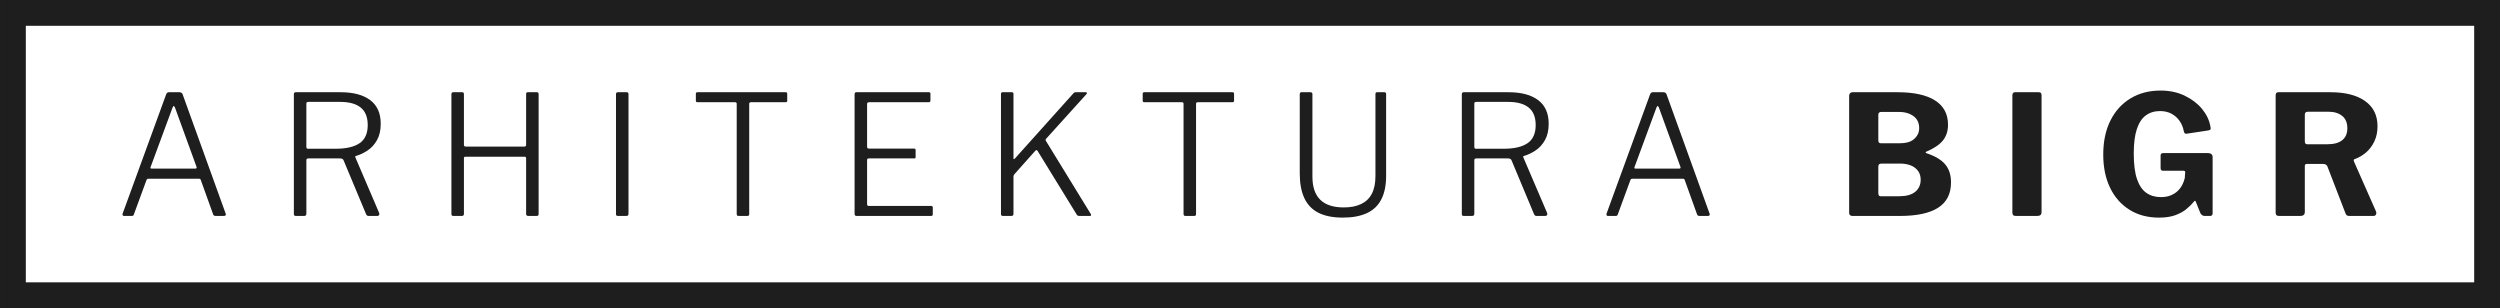
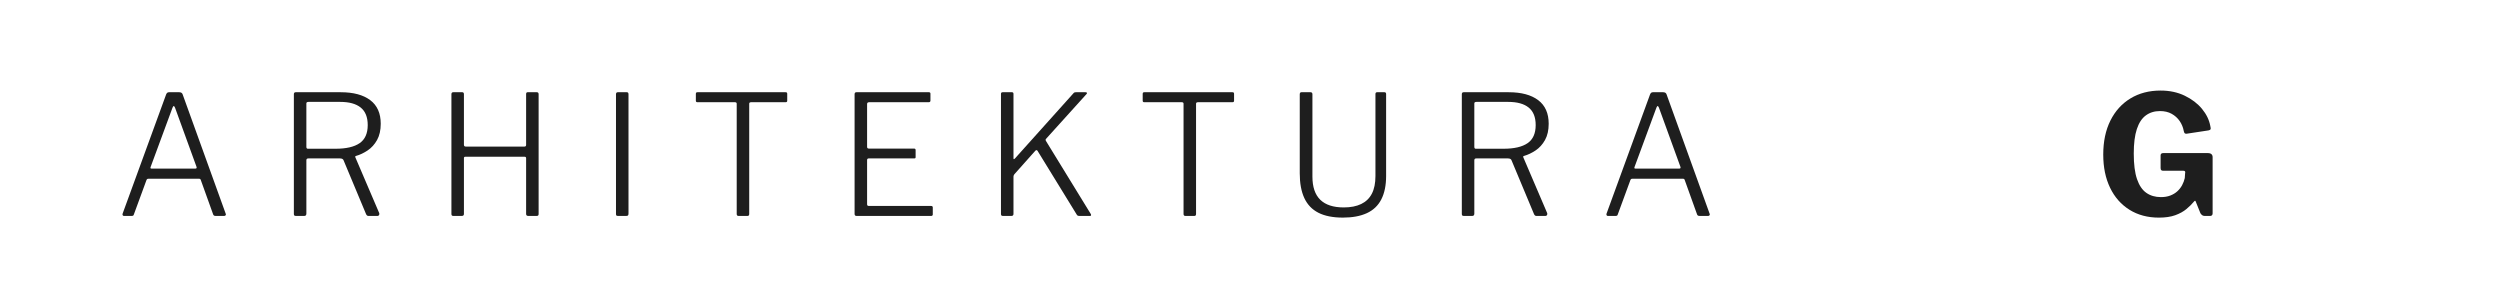
<svg xmlns="http://www.w3.org/2000/svg" id="Layer_1" width="436.68mm" height="53.828mm" viewBox="0 0 1237.834 152.584">
-   <path d="M1237.834,152.584H0V0h1237.834v152.584ZM12.783,139.801h1212.268V12.783H12.783v127.018Z" fill="#1e1e1e" />
  <path d="M60.757,106.59c-.138-.219-.152-.496-.041-.826l21.547-59.027c.165-.384.357-.661.578-.826.219-.165.522-.248.908-.248h4.954c.935,0,1.513.358,1.733,1.073l21.3,59.027c.165.276.165.537,0,.784-.166.248-.413.372-.743.372h-4.21c-.66,0-1.073-.248-1.238-.743l-6.109-17.006c-.056-.219-.138-.384-.248-.495-.111-.11-.33-.166-.66-.166h-25.097c-.441,0-.743.221-.908.661l-6.274,17.089c-.056.221-.166.386-.331.496-.165.111-.413.165-.743.165h-3.798c-.276,0-.482-.11-.619-.33ZM96.711,83.474c.605,0,.797-.302.578-.908l-10.65-29.307c-.221-.496-.427-.743-.619-.743-.193,0-.4.276-.619.826l-10.815,29.307c-.221.551-.083.826.413.826h21.712Z" fill="#1e1e1e" />
  <path d="M187.686,106.466c-.165.303-.413.454-.743.454h-4.541c-.495,0-.881-.302-1.156-.908l-11.145-26.666c-.221-.605-.826-.908-1.816-.908h-15.603c-.386,0-.647.083-.784.248-.138.165-.207.385-.207.66v26.418c0,.771-.358,1.156-1.073,1.156h-4.045c-.441,0-.73-.083-.867-.248-.138-.165-.206-.413-.206-.743v-59.275c0-.661.302-.991.908-.991h22.29c6.274,0,11.145,1.308,14.612,3.921,3.467,2.615,5.201,6.509,5.201,11.682,0,3.192-.606,5.875-1.816,8.049-1.211,2.175-2.766,3.894-4.665,5.16-1.899,1.267-3.812,2.175-5.738,2.724-.385.056-.495.303-.33.743l11.806,27.574c.109.33.083.647-.083.949ZM178.069,70.885c2.668-1.843,4.004-4.83,4.004-8.958,0-3.907-1.156-6.796-3.467-8.668-2.312-1.871-5.697-2.807-10.155-2.807h-15.686c-.716,0-1.073.248-1.073.743v21.547c0,.606.248.908.743.908h13.704c5.284,0,9.259-.921,11.93-2.766Z" fill="#1e1e1e" />
  <path d="M230.367,77.613c-.441,0-.661.22-.661.66v27.656c0,.661-.358.991-1.073.991h-4.127c-.386,0-.648-.083-.785-.248-.138-.165-.206-.413-.206-.743v-59.275c0-.661.302-.991.908-.991h4.458c.549,0,.825.33.825.991v25.014c0,.606.302.908.908.908h29.06c.55,0,.826-.275.826-.826v-25.179c0-.605.248-.908.743-.908h4.541c.605,0,.908.33.908.991v59.275c0,.33-.07.578-.207.743-.138.165-.4.248-.784.248h-4.128c-.716,0-1.073-.33-1.073-.991v-27.574c0-.495-.248-.743-.743-.743h-29.39Z" fill="#1e1e1e" />
  <path d="M310.363,45.664c.549,0,.825.33.825.991v59.027c0,.495-.083.826-.248.991s-.495.248-.991.248h-3.797c-.496,0-.813-.068-.95-.207-.138-.137-.206-.398-.206-.784v-59.275c0-.661.302-.991.908-.991h4.458Z" fill="#1e1e1e" />
  <path d="M344.54,46.49c0-.275.054-.481.165-.619.11-.137.331-.207.661-.207h43.589c.331,0,.55.069.661.207.109.138.165.344.165.619v3.385c0,.495-.276.743-.826.743h-17.089c-.606,0-.908.248-.908.743v54.569c0,.661-.276.991-.826.991h-4.458c-.606,0-.908-.33-.908-.991v-54.569c0-.495-.276-.743-.825-.743h-18.575c-.551,0-.826-.248-.826-.743v-3.385Z" fill="#1e1e1e" />
  <path d="M424.04,45.664h35.912c.495,0,.743.248.743.743v3.385c0,.551-.303.825-.908.825h-29.473c-.66,0-.991.303-.991.908v21.217c0,.551.302.826.908.826h22.373c.496,0,.743.248.743.743v3.467c0,.221-.042.386-.124.495-.083.111-.289.165-.619.165h-22.455c-.551,0-.826.276-.826.826v21.877c0,.551.275.826.826.826h30.793c.605,0,.908.248.908.743v3.467c0,.221-.07.4-.207.537-.138.138-.344.207-.619.207h-36.902c-.661,0-.991-.33-.991-.991v-59.275c0-.661.302-.991.908-.991Z" fill="#1e1e1e" />
  <path d="M540.195,106.673c-.056.165-.221.248-.496.248h-5.283c-.606,0-1.019-.192-1.238-.578l-19.483-31.701c-.33-.44-.716-.413-1.156.083l-10.072,11.31c-.441.441-.661.937-.661,1.486v18.41c0,.661-.358.991-1.073.991h-4.045c-.386,0-.661-.068-.826-.207-.165-.137-.248-.398-.248-.784v-59.44c0-.55.274-.826.825-.826h4.624c.495,0,.743.276.743.826v31.784c0,.331.054.51.165.537.11.028.302-.095.578-.372l28.895-32.197c.165-.219.343-.371.537-.454.192-.083.481-.124.867-.124h4.623c.385,0,.619.097.702.289.083.193.013.4-.207.619l-20.144,22.29c-.165.22-.165.495,0,.825l22.29,36.325c.109.276.137.496.083.661Z" fill="#1e1e1e" />
  <path d="M565.787,46.49c0-.275.054-.481.165-.619.11-.137.331-.207.661-.207h43.589c.331,0,.55.069.661.207.109.138.165.344.165.619v3.385c0,.495-.276.743-.826.743h-17.089c-.606,0-.908.248-.908.743v54.569c0,.661-.276.991-.826.991h-4.458c-.606,0-.908-.33-.908-.991v-54.569c0-.495-.276-.743-.825-.743h-18.575c-.551,0-.826-.248-.826-.743v-3.385Z" fill="#1e1e1e" />
  <path d="M683.923,98.747c-1.597,3.083-3.991,5.353-7.183,6.811-3.192,1.458-7.128,2.188-11.805,2.188-4.954,0-8.999-.799-12.136-2.394-3.138-1.596-5.463-4.017-6.977-7.265-1.514-3.247-2.271-7.348-2.271-12.301v-39.049c0-.715.275-1.073.826-1.073h4.458c.66,0,.99.33.99.991v40.782c0,5.119,1.293,8.945,3.881,11.476,2.586,2.532,6.466,3.797,11.64,3.797,3.412,0,6.287-.563,8.627-1.692,2.339-1.127,4.1-2.834,5.284-5.118,1.183-2.283,1.774-5.187,1.774-8.71v-40.617c0-.605.275-.908.826-.908h3.632c.55,0,.826.303.826.908v40.535c0,4.679-.799,8.559-2.395,11.641Z" fill="#1e1e1e" />
  <path d="M765.984,106.466c-.165.303-.412.454-.742.454h-4.541c-.495,0-.881-.302-1.156-.908l-11.145-26.666c-.221-.605-.825-.908-1.816-.908h-15.603c-.386,0-.647.083-.785.248-.138.165-.206.385-.206.66v26.418c0,.771-.358,1.156-1.073,1.156h-4.045c-.441,0-.73-.083-.867-.248-.138-.165-.206-.413-.206-.743v-59.275c0-.661.302-.991.908-.991h22.29c6.274,0,11.145,1.308,14.612,3.921,3.467,2.615,5.201,6.509,5.201,11.682,0,3.192-.606,5.875-1.816,8.049-1.211,2.175-2.766,3.894-4.664,5.16-1.899,1.267-3.812,2.175-5.738,2.724-.386.056-.495.303-.33.743l11.806,27.574c.109.33.082.647-.083.949ZM756.366,70.885c2.669-1.843,4.004-4.83,4.004-8.958,0-3.907-1.156-6.796-3.468-8.668-2.312-1.871-5.696-2.807-10.154-2.807h-15.686c-.716,0-1.073.248-1.073.743v21.547c0,.606.248.908.743.908h13.704c5.284,0,9.26-.921,11.93-2.766Z" fill="#1e1e1e" />
  <path d="M795.498,106.59c-.139-.219-.152-.496-.042-.826l21.548-59.027c.165-.384.356-.661.577-.826.22-.165.522-.248.908-.248h4.953c.936,0,1.514.358,1.734,1.073l21.299,59.027c.165.276.165.537,0,.784s-.412.372-.743.372h-4.21c-.66,0-1.073-.248-1.238-.743l-6.109-17.006c-.056-.219-.138-.384-.247-.495-.111-.11-.331-.166-.661-.166h-25.097c-.441,0-.743.221-.908.661l-6.274,17.089c-.055.221-.165.386-.33.496-.165.111-.413.165-.743.165h-3.797c-.276,0-.482-.11-.619-.33ZM831.451,83.474c.604,0,.797-.302.577-.908l-10.649-29.307c-.221-.496-.427-.743-.619-.743-.193,0-.4.276-.619.826l-10.814,29.307c-.221.551-.083.826.412.826h21.713Z" fill="#1e1e1e" />
-   <path d="M915.986,106.508c-.275-.275-.412-.632-.412-1.073v-58.037c0-.495.15-.908.454-1.238.302-.33.701-.495,1.196-.495h22.373c8.091,0,14.268,1.362,18.534,4.086,4.264,2.724,6.397,6.729,6.397,12.012,0,3.028-.812,5.587-2.436,7.678-1.624,2.092-4.416,3.991-8.379,5.696-.165.056-.248.166-.248.331s.083.276.248.33c4.347,1.432,7.484,3.29,9.411,5.572,1.926,2.285,2.89,5.271,2.89,8.958,0,5.614-2.119,9.783-6.357,12.507-4.238,2.724-10.566,4.086-18.987,4.086h-23.528c-.495,0-.881-.137-1.156-.413ZM940.836,70.926c1.266,0,2.463-.137,3.591-.413,1.128-.274,2.118-.743,2.973-1.403.853-.661,1.54-1.458,2.063-2.394.522-.935.784-2.036.784-3.302,0-2.586-.949-4.568-2.848-5.944-1.899-1.375-4.335-2.063-7.307-2.063h-8.503c-1.046,0-1.568.468-1.568,1.403v12.631c0,.991.384,1.486,1.155,1.486h9.659ZM940.258,97.178c3.577,0,6.261-.743,8.05-2.229,1.787-1.486,2.683-3.467,2.683-5.944,0-1.761-.441-3.232-1.321-4.417-.881-1.183-2.078-2.077-3.591-2.683-1.515-.605-3.261-.908-5.242-.908h-9.246c-1.046,0-1.568.468-1.568,1.403v13.209c0,1.046.384,1.568,1.155,1.568h9.081Z" fill="#1e1e1e" />
-   <path d="M1009.522,45.664c.88,0,1.321.495,1.321,1.486v57.789c0,.716-.18,1.226-.537,1.527-.358.303-.922.454-1.692.454h-10.402c-.716,0-1.196-.137-1.444-.413-.248-.275-.371-.715-.371-1.321v-57.954c0-1.045.439-1.568,1.32-1.568h11.806Z" fill="#1e1e1e" />
  <path d="M1054.39,103.865c-4.156-2.586-7.361-6.219-9.617-10.897-2.258-4.677-3.385-10.154-3.385-16.428,0-6.494,1.183-12.107,3.55-16.842,2.365-4.732,5.682-8.392,9.947-10.979,4.265-2.586,9.232-3.88,14.901-3.88,4.458,0,8.448.854,11.971,2.559,3.521,1.707,6.37,3.88,8.545,6.522,2.174,2.642,3.535,5.449,4.086,8.421.22.826.261,1.376.124,1.651-.138.276-.482.468-1.031.578l-10.897,1.651c-.496,0-.812-.109-.949-.33-.139-.219-.263-.549-.372-.991-.33-1.816-1.005-3.467-2.022-4.953-1.02-1.486-2.34-2.683-3.963-3.591-1.624-.908-3.563-1.362-5.82-1.362-2.697,0-5.022.716-6.976,2.146-1.954,1.432-3.44,3.688-4.458,6.77-1.02,3.083-1.527,7.128-1.527,12.136,0,5.284.536,9.494,1.609,12.631,1.073,3.137,2.614,5.407,4.623,6.811s4.417,2.105,7.224,2.105c1.762,0,3.315-.261,4.665-.785,1.348-.522,2.504-1.224,3.467-2.105.963-.88,1.747-1.885,2.354-3.013.604-1.127,1.045-2.297,1.32-3.509l.165-2.394c.22-.826-.055-1.238-.825-1.238h-9.989c-.441,0-.771-.096-.99-.289-.221-.192-.331-.563-.331-1.114v-6.192c0-.77.44-1.156,1.321-1.156h22.042c.826,0,1.431.179,1.816.537.385.358.578.84.578,1.445v27.904c0,.386-.111.689-.33.908-.221.22-.523.33-.908.33h-2.642c-.441,0-.826-.095-1.156-.289-.33-.192-.66-.537-.99-1.032l-2.395-5.944c-.056-.165-.152-.248-.289-.248-.138,0-.317.138-.536.413-.991,1.211-2.229,2.435-3.715,3.673-1.486,1.239-3.331,2.258-5.531,3.055-2.202.797-4.899,1.197-8.091,1.197-5.56,0-10.416-1.292-14.571-3.88Z" fill="#1e1e1e" />
-   <path d="M1176.407,106.26c-.248.441-.647.661-1.197.661h-12.136c-.937,0-1.542-.495-1.816-1.486l-8.916-23.116c-.33-.77-1.102-1.156-2.312-1.156h-7.843c-.386,0-.647.111-.784.33-.138.221-.206.413-.206.578v22.868c0,1.321-.743,1.981-2.229,1.981h-10.484c-.66,0-1.114-.137-1.362-.413-.248-.275-.371-.688-.371-1.238v-58.037c0-1.045.439-1.568,1.32-1.568h25.758c7.374,0,13.112,1.459,17.213,4.375,4.1,2.918,6.15,7.073,6.15,12.466,0,2.807-.523,5.312-1.568,7.513-1.047,2.202-2.423,4.032-4.128,5.49-1.707,1.459-3.578,2.546-5.614,3.261-.495.165-.606.578-.33,1.238l10.897,24.684c.22.606.206,1.129-.041,1.568ZM1159.731,69.399c1.679-1.348,2.519-3.315,2.519-5.903,0-2.696-.854-4.733-2.56-6.109-1.707-1.375-3.963-2.063-6.77-2.063h-10.154c-1.046,0-1.568.468-1.568,1.403v13.292c0,.937.384,1.403,1.155,1.403h10.154c3.138,0,5.544-.673,7.224-2.022Z" fill="#1e1e1e" />
</svg>